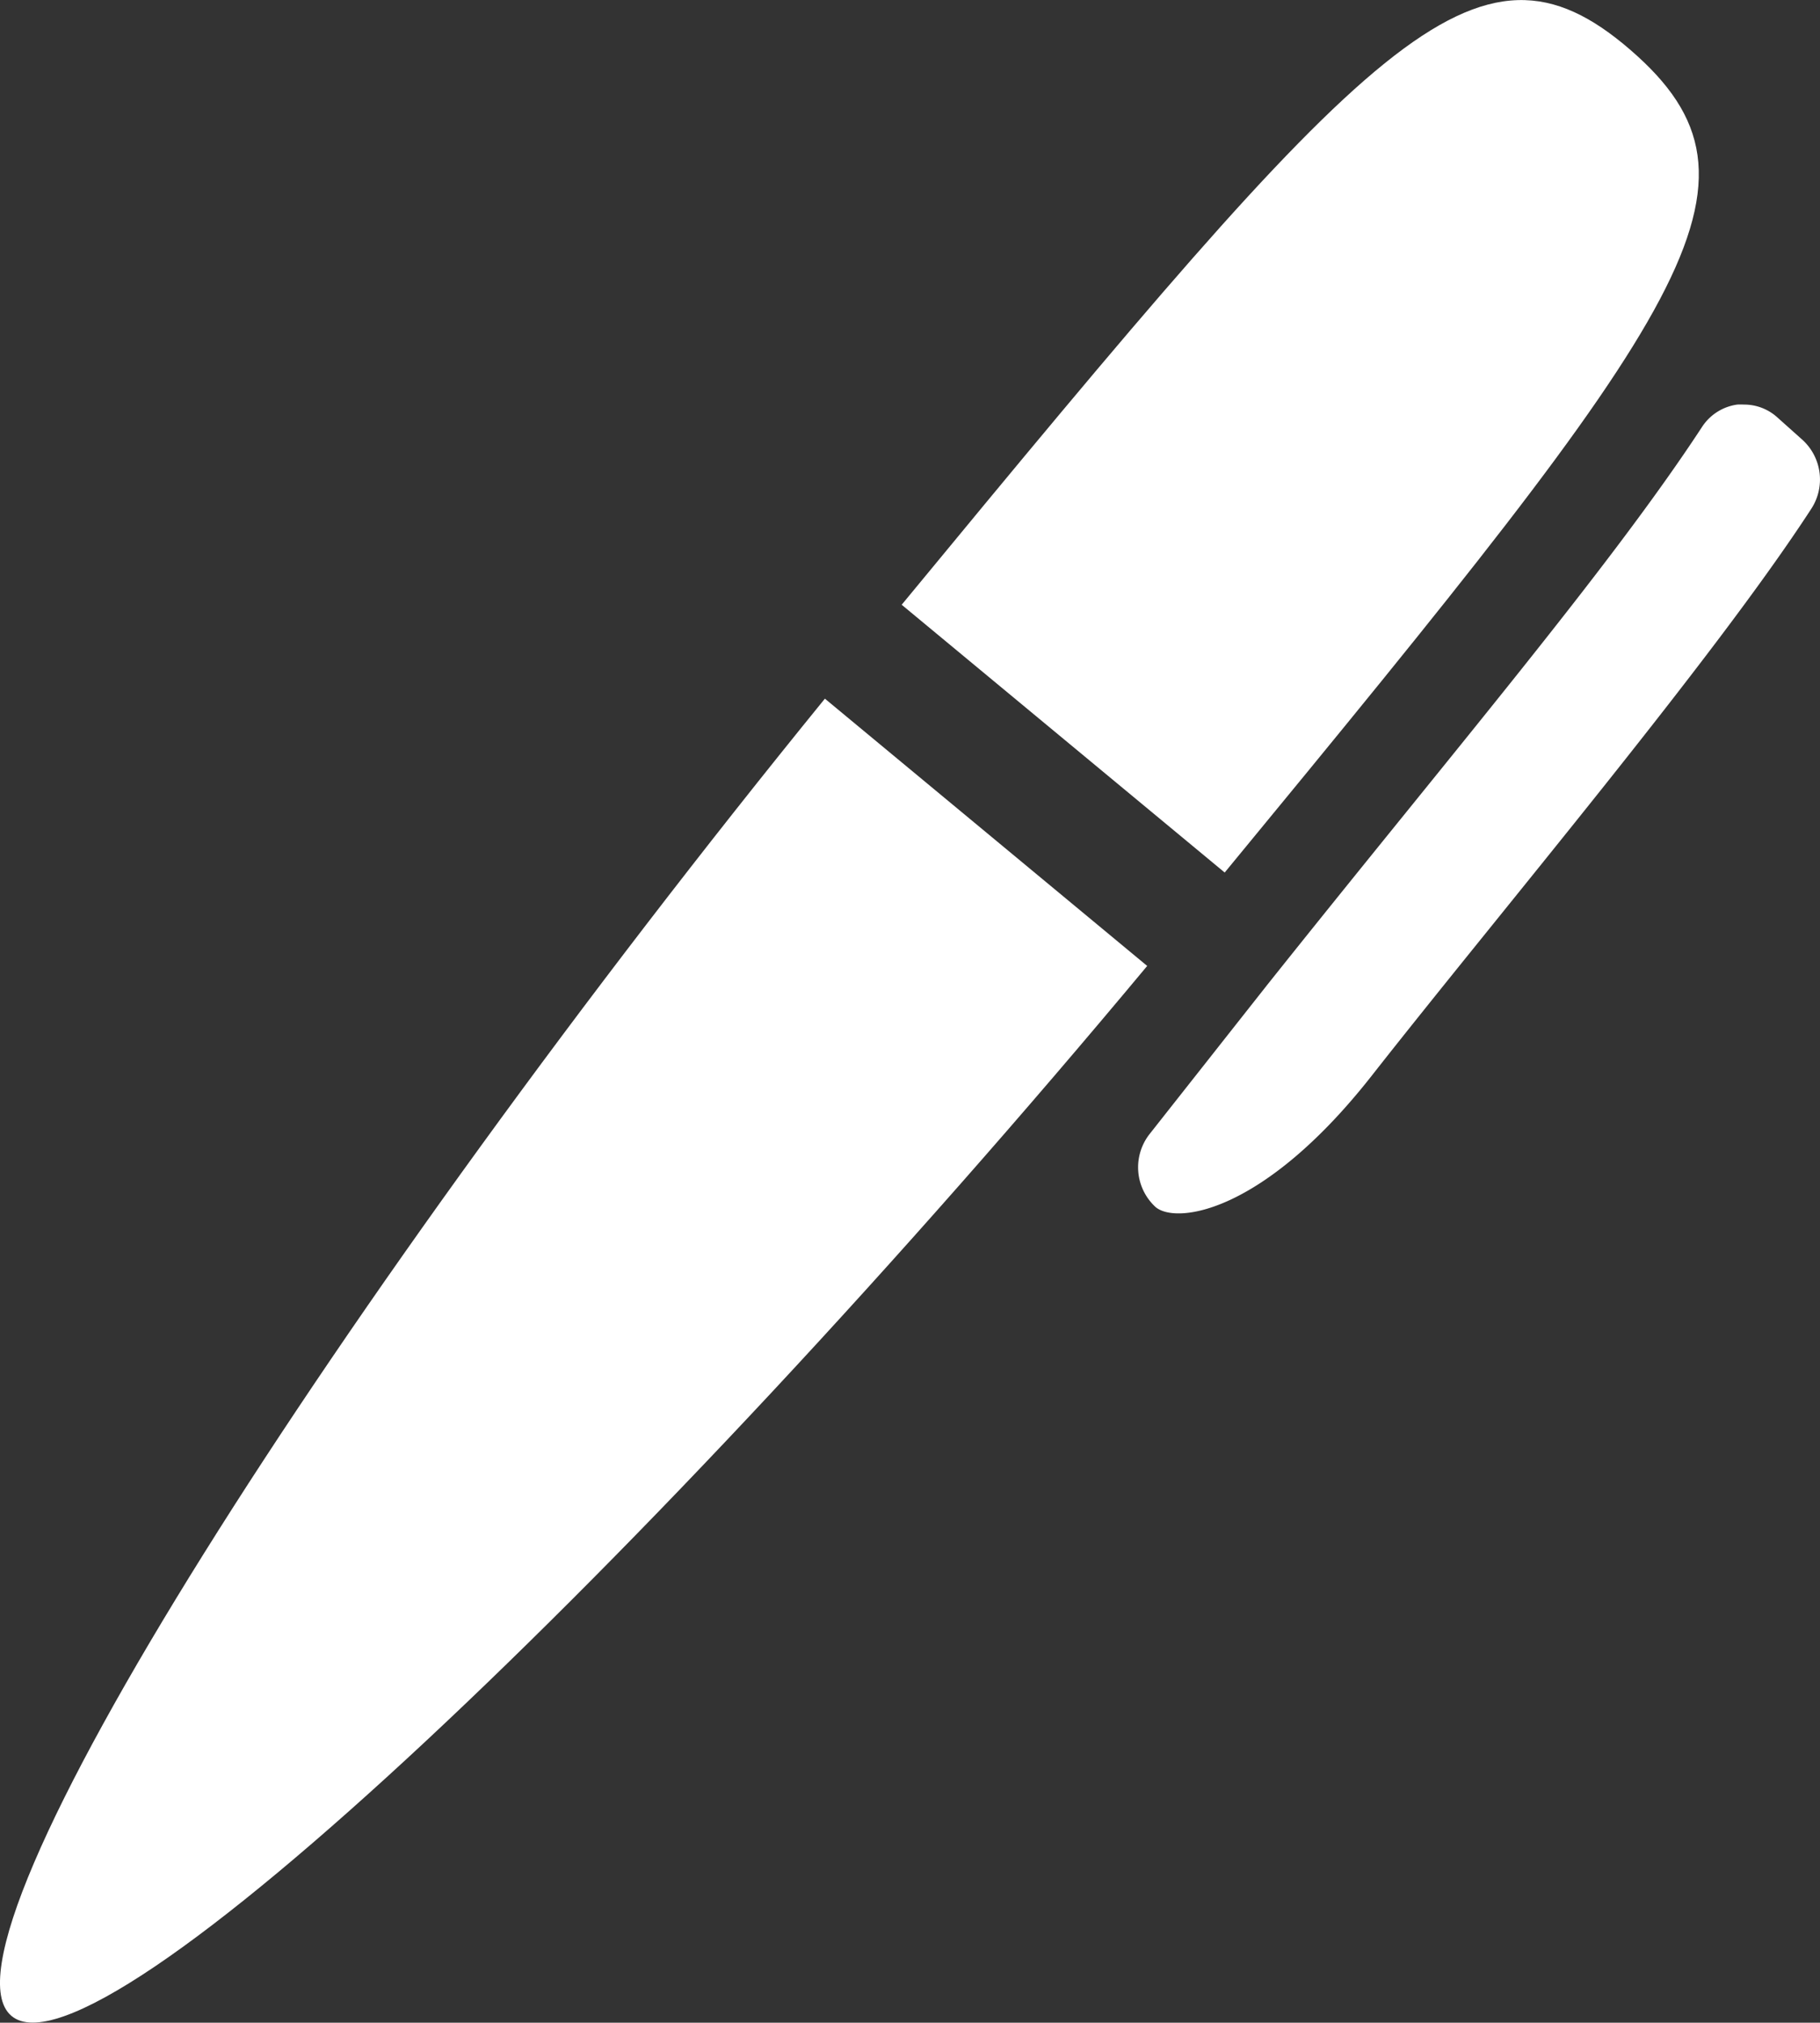
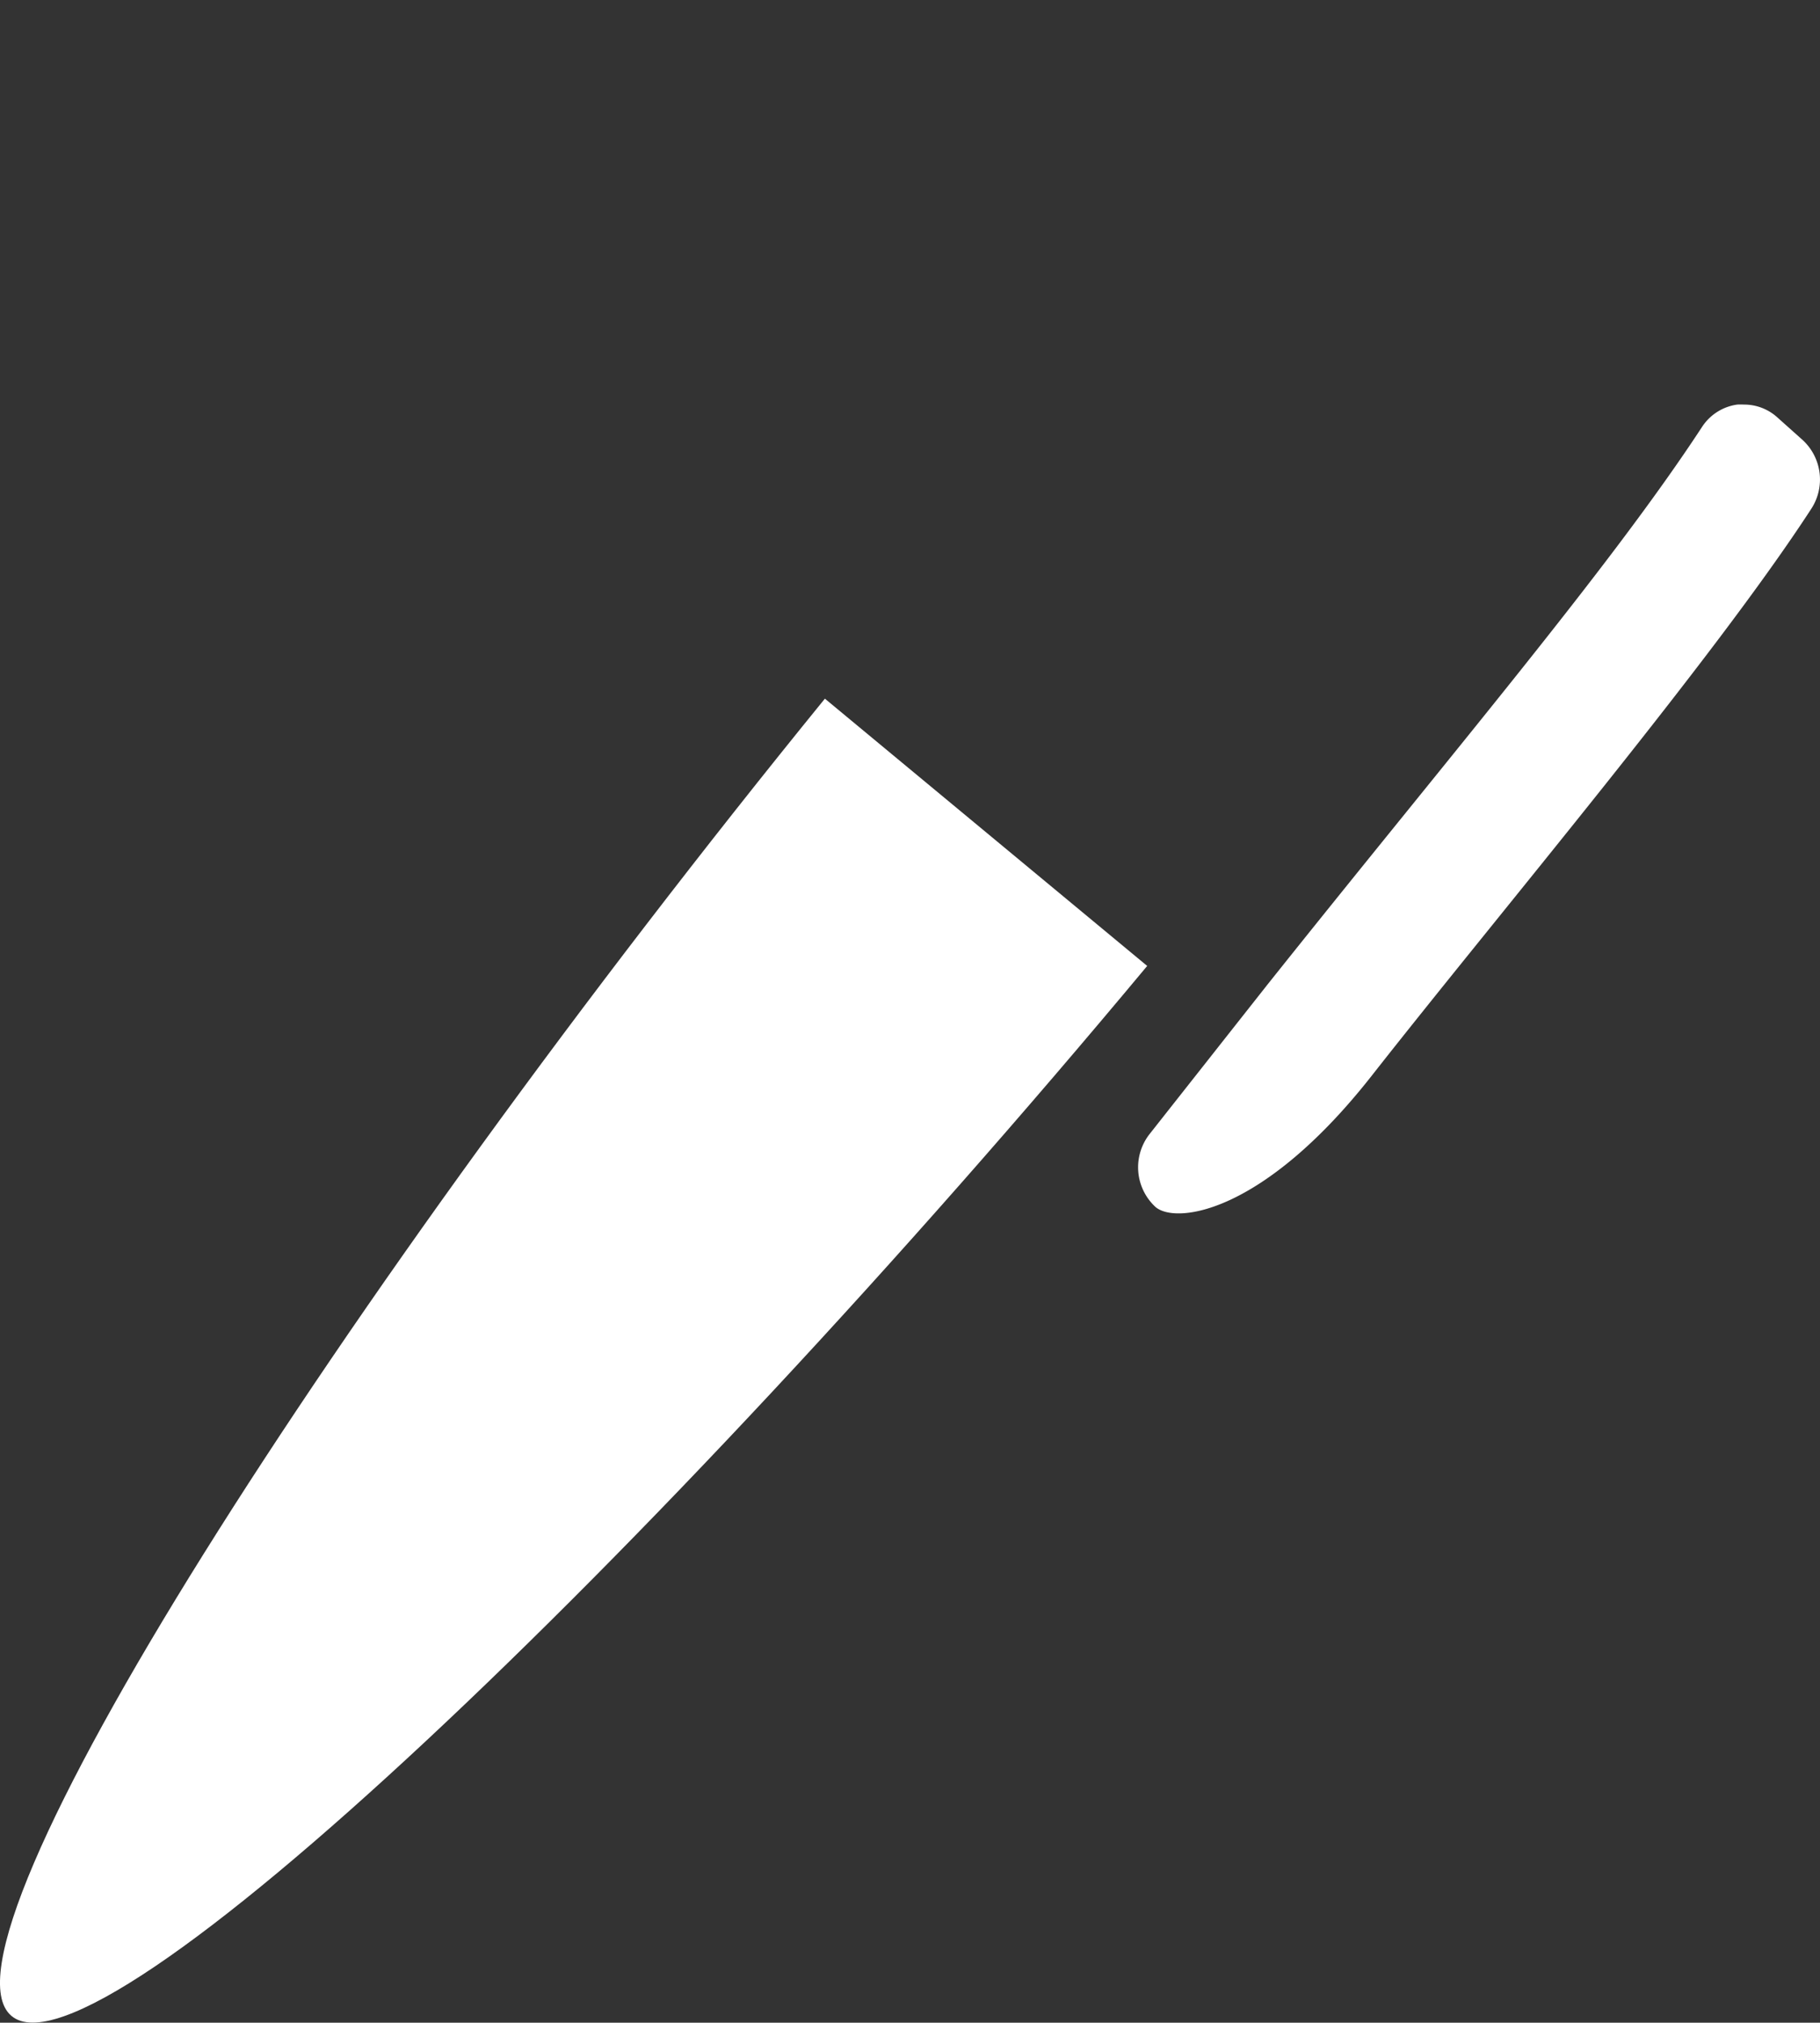
<svg xmlns="http://www.w3.org/2000/svg" width="35.999" height="39.996" viewBox="0 0 35.999 39.996">
  <rect x="0" y="0" width="35.999" height="39.996" fill="#333333" stroke="none" />
  <defs>
    <clipPath id="clip-path">
      <rect id="Rectangle_45" data-name="Rectangle 45" width="35.999" height="39.996" transform="translate(0 0)" fill="#fff" />
    </clipPath>
  </defs>
  <g id="Group_63" data-name="Group 63" transform="translate(0 0)">
    <g id="Group_62" data-name="Group 62" clip-path="url(#clip-path)">
-       <path id="Path_61" data-name="Path 61" d="M24.224,17.253C33.425,6.083,35.3,3.624,32.249.987S27.138.677,17.835,11.958Z" fill="#fff" />
      <path id="Path_62" data-name="Path 62" d="M16.316,13.815C6.7,25.635-1.465,38.4.222,39.858S12.906,30.848,22.691,19.1Z" fill="#fff" />
      <path id="Path_63" data-name="Path 63" d="M27.136,21.266C29.7,18,33.882,13.053,35.829,10.057A1.061,1.061,0,0,0,35.655,8.7l-.507-.453A.977.977,0,0,0,34.491,8a1.113,1.113,0,0,0-.129,0,.993.993,0,0,0-.7.448c-1.824,2.785-4.926,6.422-8.6,11.031l-2.328,2.951a1.066,1.066,0,0,0,.121,1.436c.4.347,2.132.138,4.281-2.6" fill="#fff" />
    </g>
  </g>
</svg>